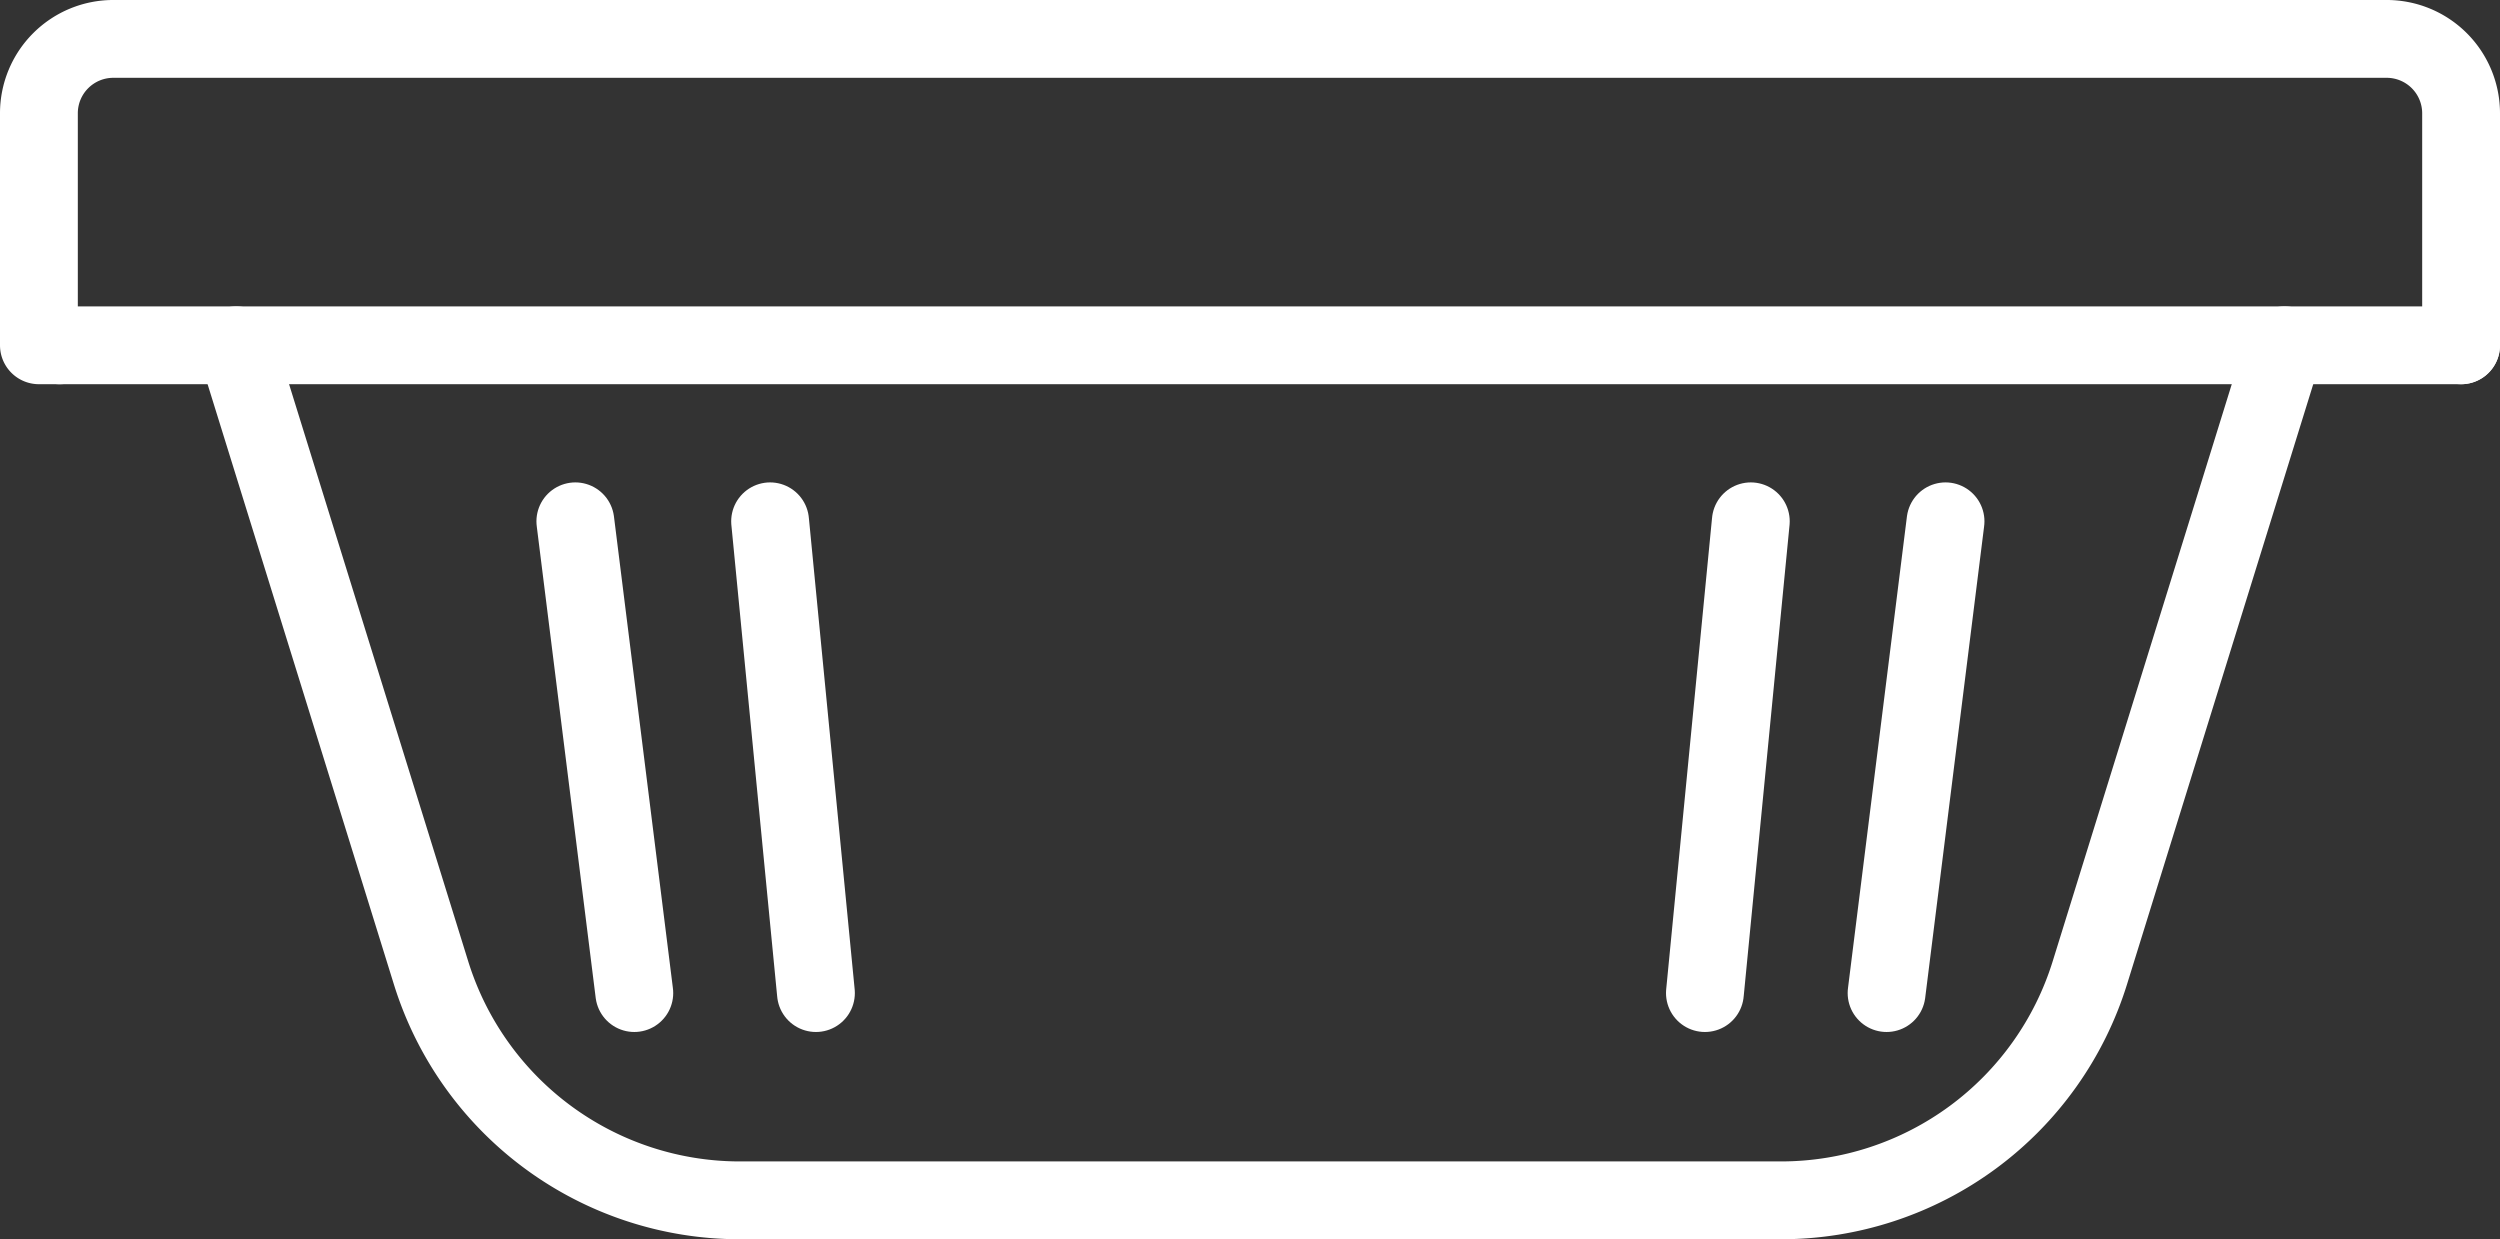
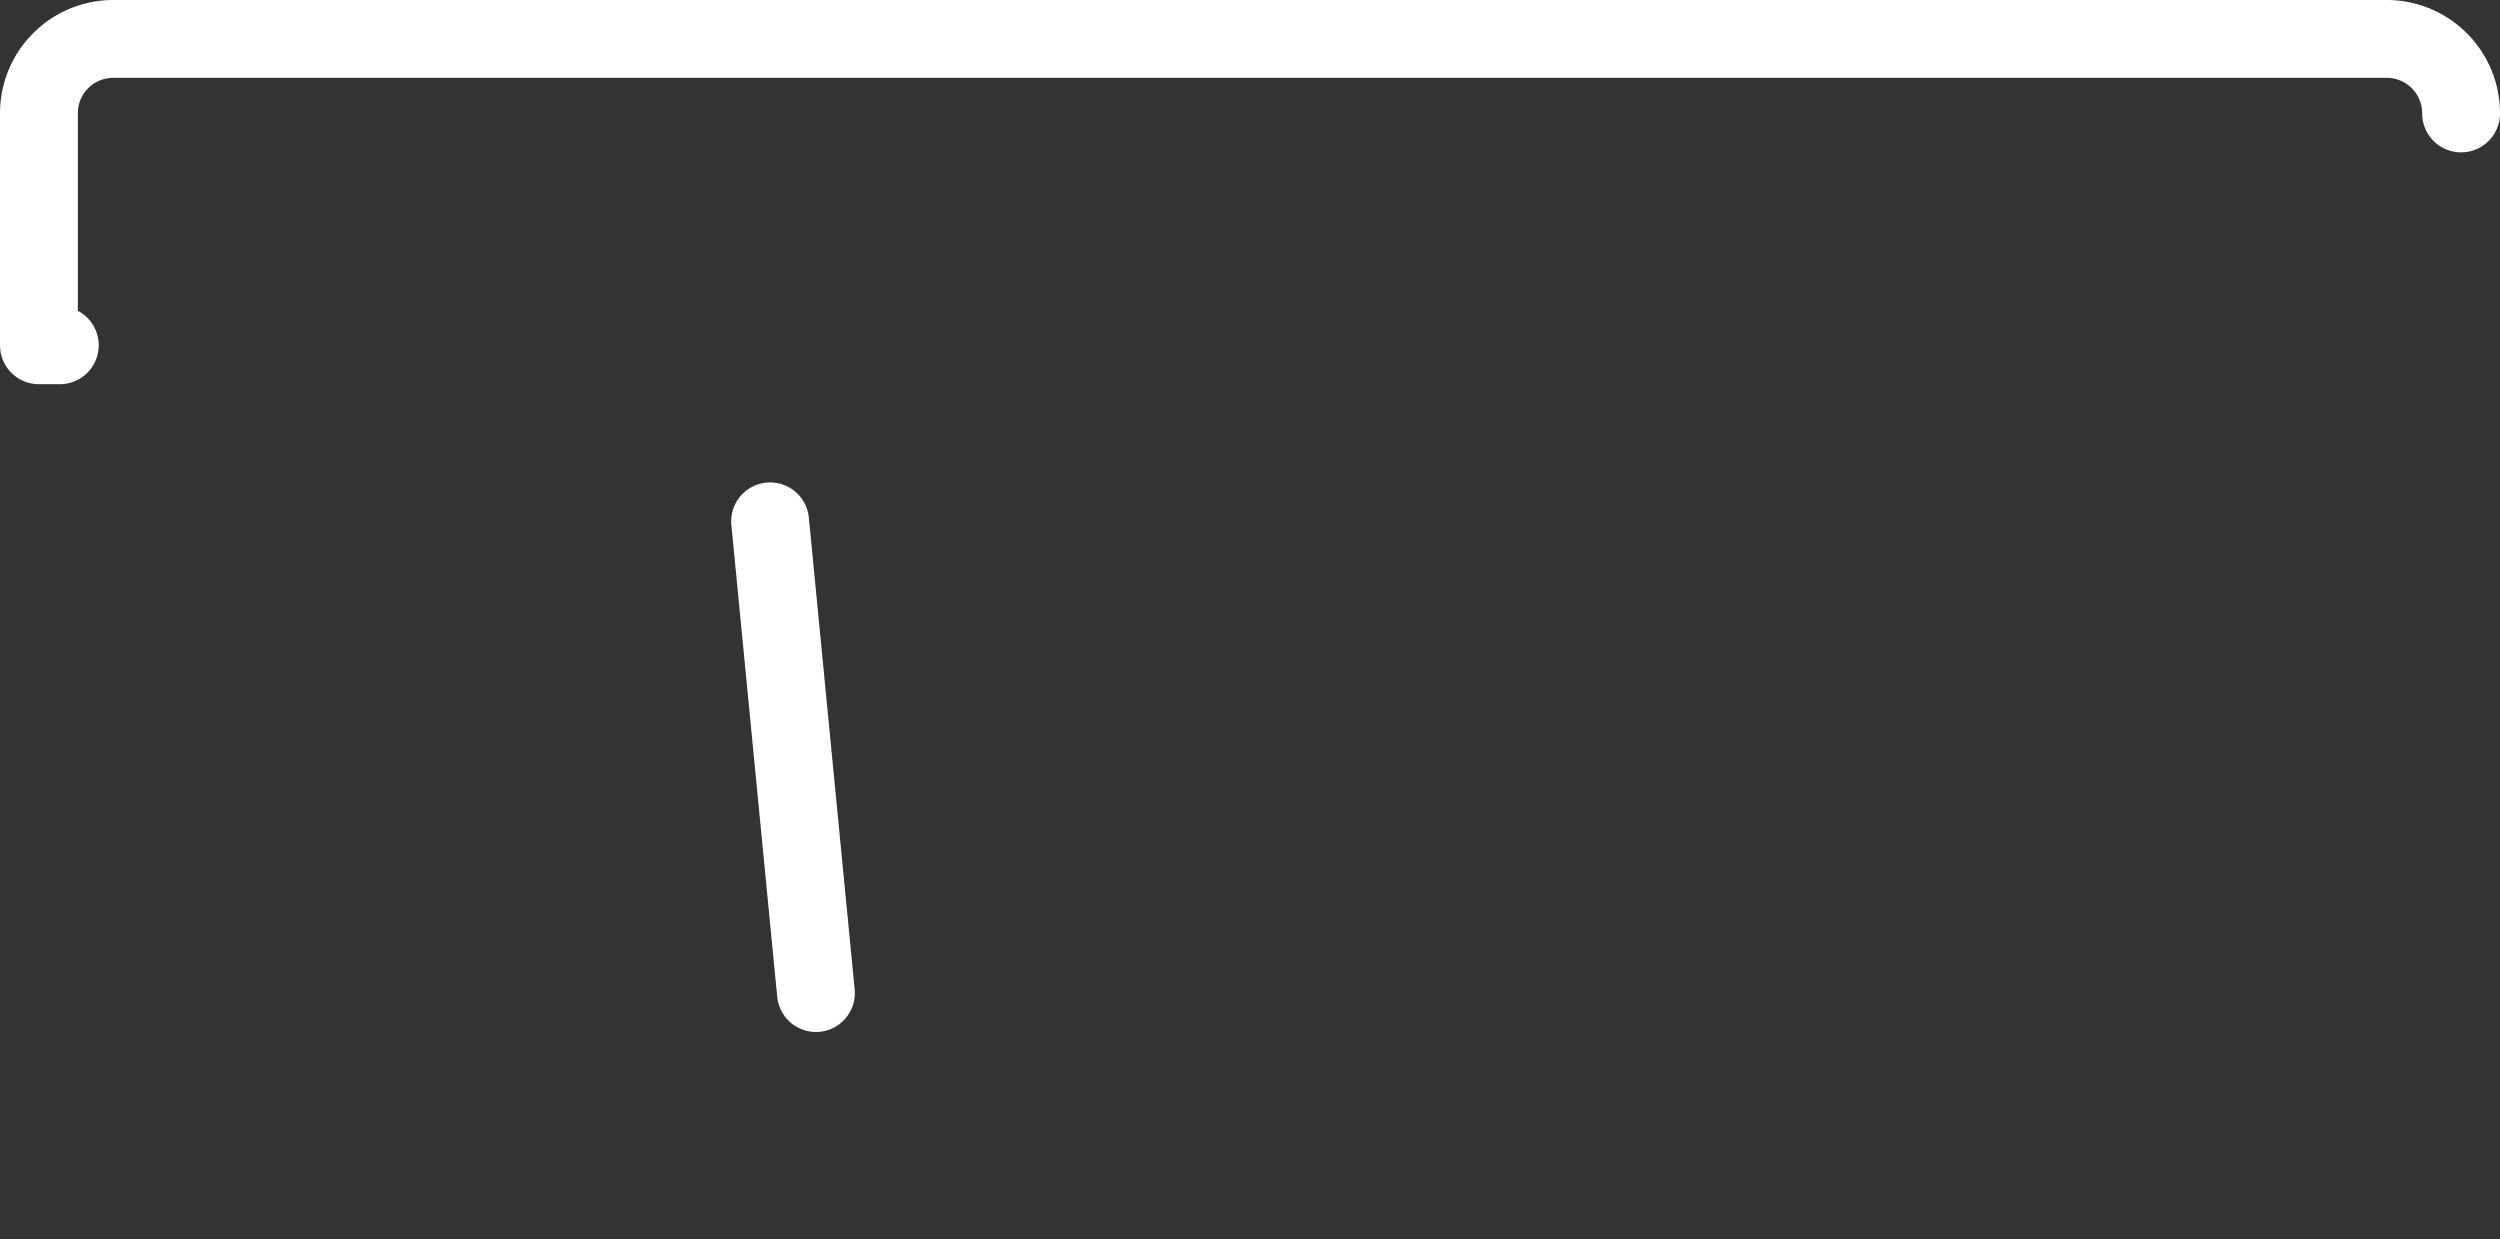
<svg xmlns="http://www.w3.org/2000/svg" width="96.377" height="47.774" viewBox="0 0 96.377 47.774">
  <rect x="0" y="0" width="96.377" height="47.774" fill="#333333" stroke="none" />
  <g id="Groupe_1367" data-name="Groupe 1367" transform="translate(5230.67 -2303.415)">
    <g id="Groupe_485" data-name="Groupe 485" transform="translate(-5229.17 2304.915)">
-       <path id="Tracé_607" data-name="Tracé 607" d="M.248,3.638H-.558V-5.3A2.867,2.867,0,0,1,2.311-8.173H89.95A2.868,2.868,0,0,1,92.819-5.3V3.638" transform="translate(0.558 8.173)" fill="none" stroke="#fff" stroke-linecap="round" stroke-linejoin="round" stroke-miterlimit="10" stroke-width="3" />
+       <path id="Tracé_607" data-name="Tracé 607" d="M.248,3.638H-.558V-5.3A2.867,2.867,0,0,1,2.311-8.173H89.95A2.868,2.868,0,0,1,92.819-5.3" transform="translate(0.558 8.173)" fill="none" stroke="#fff" stroke-linecap="round" stroke-linejoin="round" stroke-miterlimit="10" stroke-width="3" />
    </g>
    <g id="Groupe_486" data-name="Groupe 486" transform="translate(-5221.562 2316.727)">
-       <path id="Tracé_608" data-name="Tracé 608" d="M24.323,0,16.816,24.192A12.467,12.467,0,0,1,4.911,32.962H-35.227a12.465,12.465,0,0,1-11.905-8.771L-54.641,0" transform="translate(54.641)" fill="none" stroke="#fff" stroke-linecap="round" stroke-linejoin="round" stroke-miterlimit="10" stroke-width="3" />
-     </g>
+       </g>
    <g id="Groupe_487" data-name="Groupe 487" transform="translate(-5157.941 2323.512)">
-       <path id="Tracé_609" data-name="Tracé 609" d="M.7,0-1.573,18.187" transform="translate(1.573)" fill="none" stroke="#fff" stroke-linecap="round" stroke-linejoin="round" stroke-miterlimit="10" stroke-width="3" />
-     </g>
+       </g>
    <g id="Groupe_488" data-name="Groupe 488" transform="translate(-5164.944 2323.512)">
-       <path id="Tracé_610" data-name="Tracé 610" d="M.545,0-1.224,18.187" transform="translate(1.224)" fill="none" stroke="#fff" stroke-linecap="round" stroke-linejoin="round" stroke-miterlimit="10" stroke-width="3" />
-     </g>
+       </g>
    <g id="Groupe_489" data-name="Groupe 489" transform="translate(-5200.982 2323.512)">
      <path id="Tracé_611" data-name="Tracé 611" d="M0,0,1.767,18.187" fill="none" stroke="#fff" stroke-linecap="round" stroke-linejoin="round" stroke-miterlimit="10" stroke-width="3" />
    </g>
    <g id="Groupe_490" data-name="Groupe 490" transform="translate(-5208.49 2323.512)">
-       <path id="Tracé_612" data-name="Tracé 612" d="M0,0,2.273,18.187" fill="none" stroke="#fff" stroke-linecap="round" stroke-linejoin="round" stroke-miterlimit="10" stroke-width="3" />
-     </g>
+       </g>
    <g id="Groupe_491" data-name="Groupe 491" transform="translate(-5228.365 2316.727)">
-       <path id="Tracé_613" data-name="Tracé 613" d="M28.515,0H-64.056" transform="translate(64.056)" fill="none" stroke="#fff" stroke-linecap="round" stroke-linejoin="round" stroke-miterlimit="10" stroke-width="3" />
-     </g>
+       </g>
  </g>
</svg>